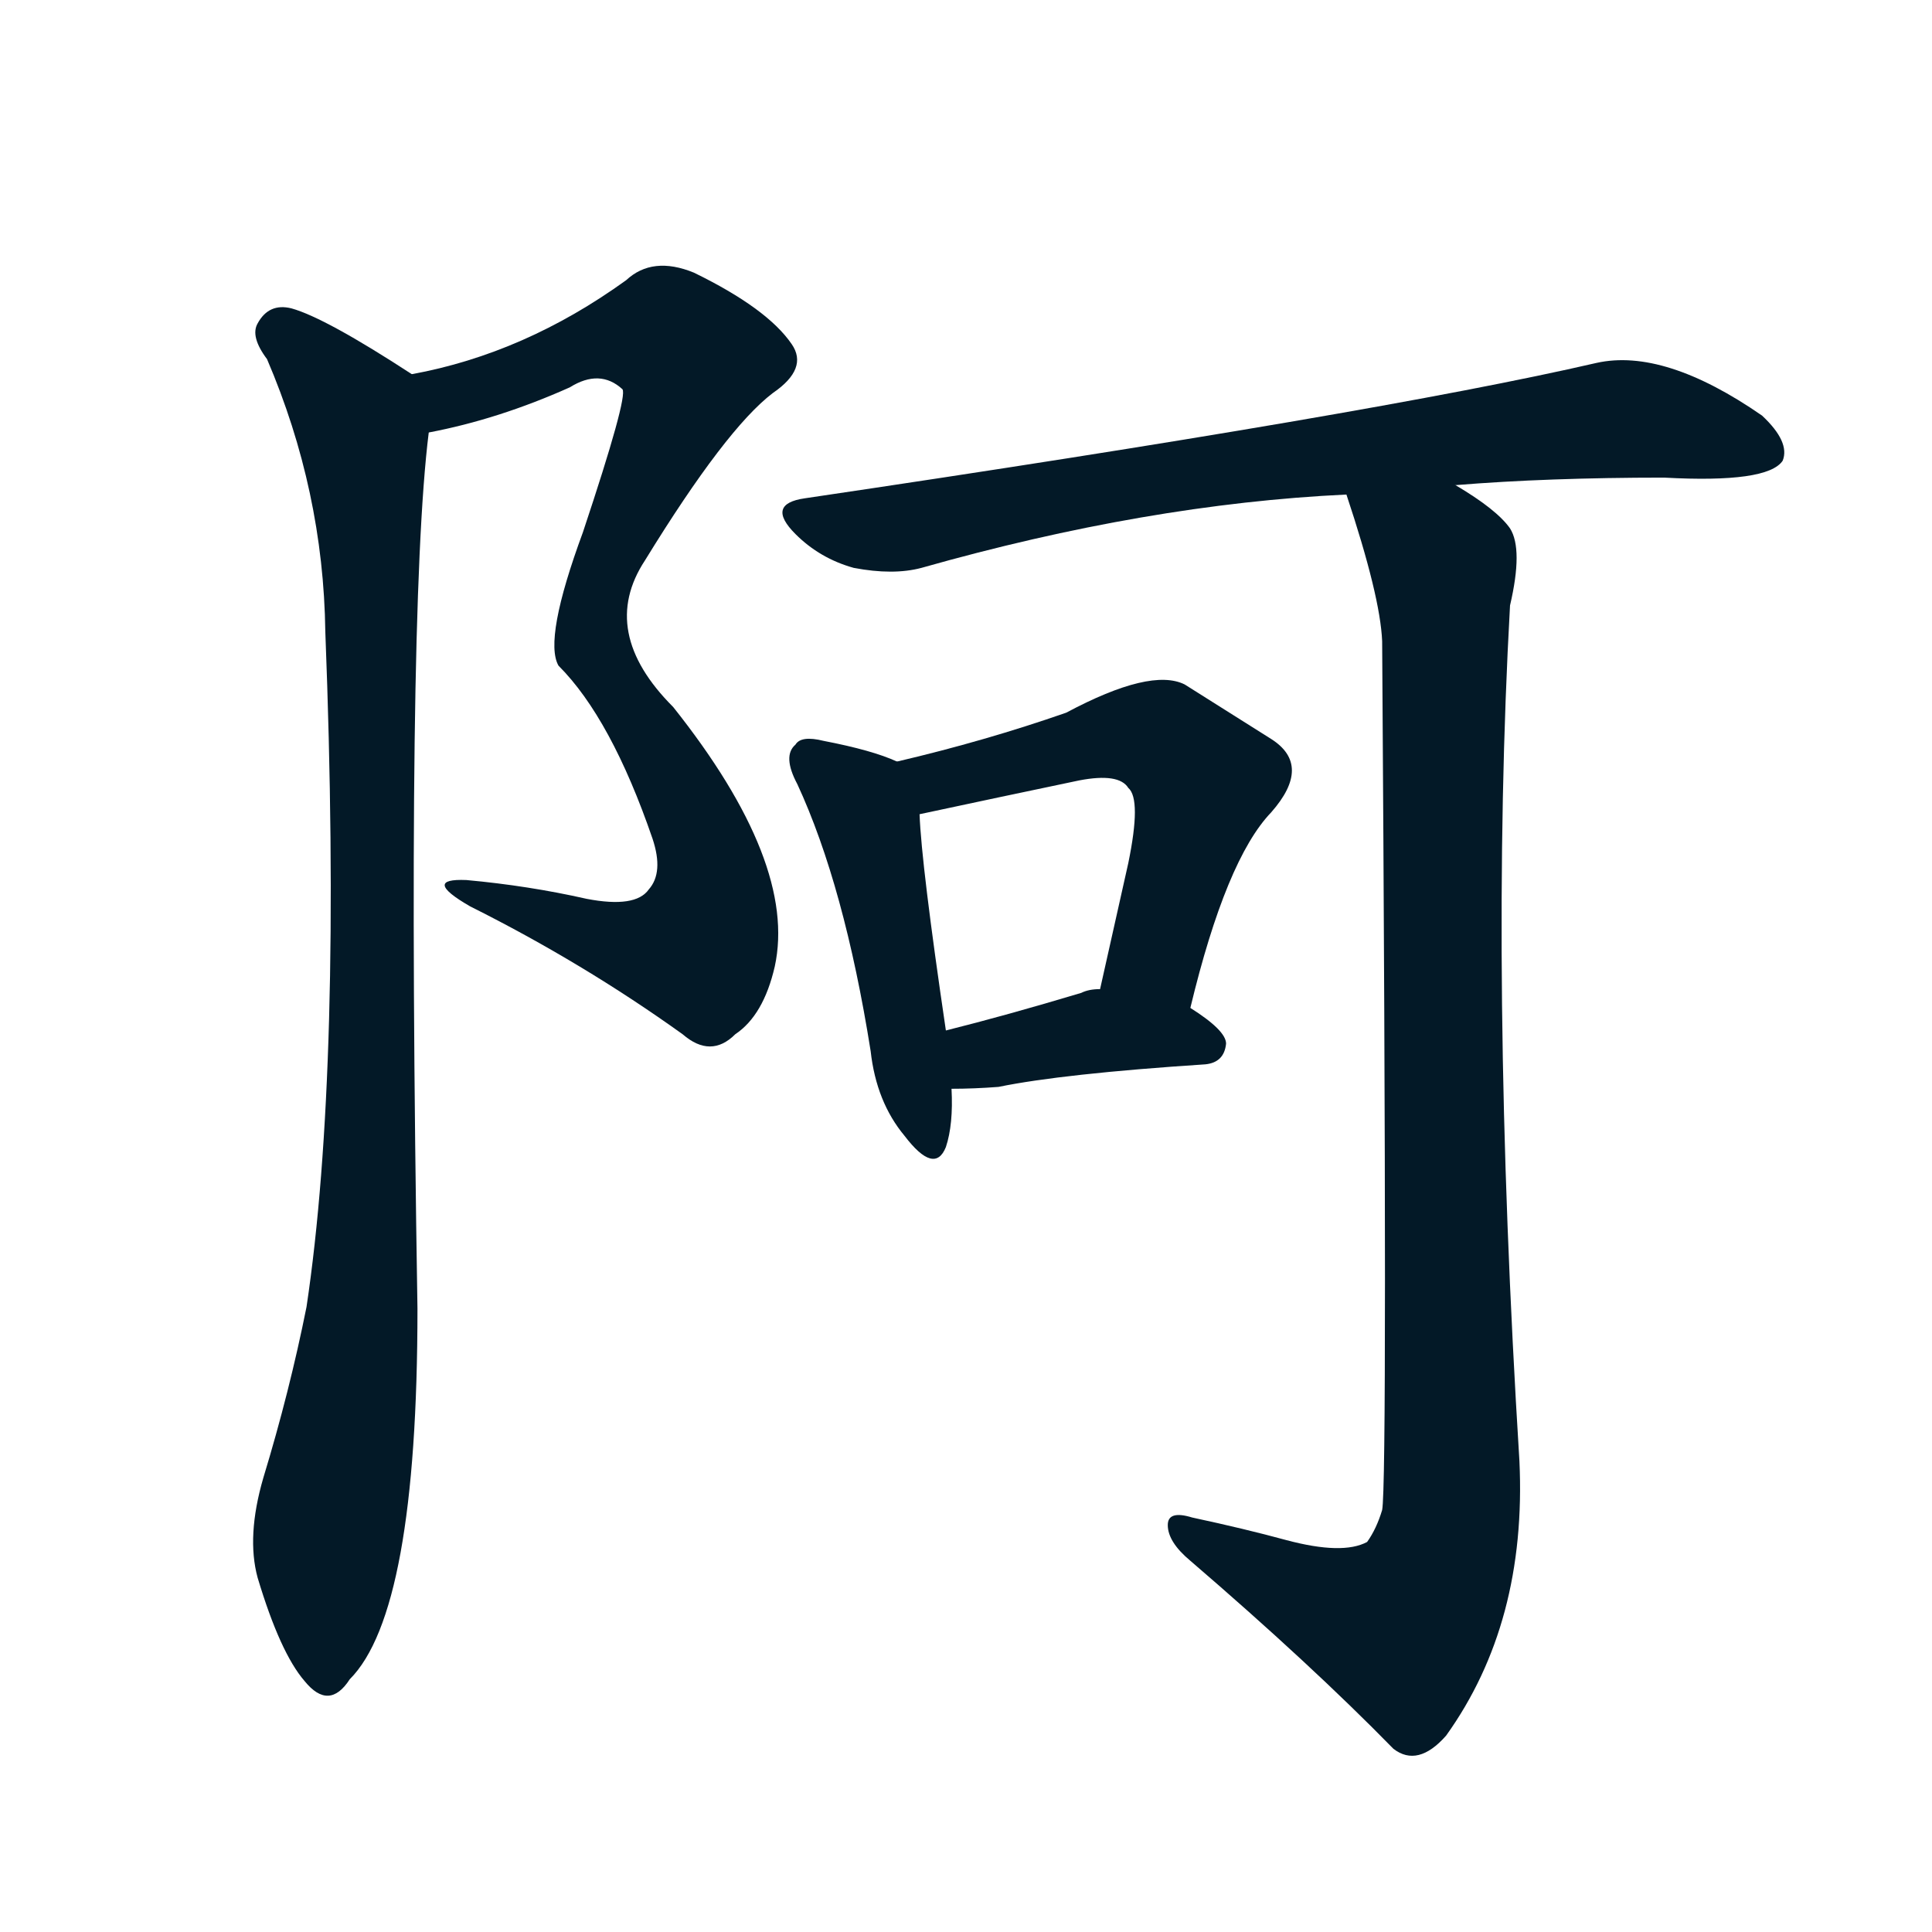
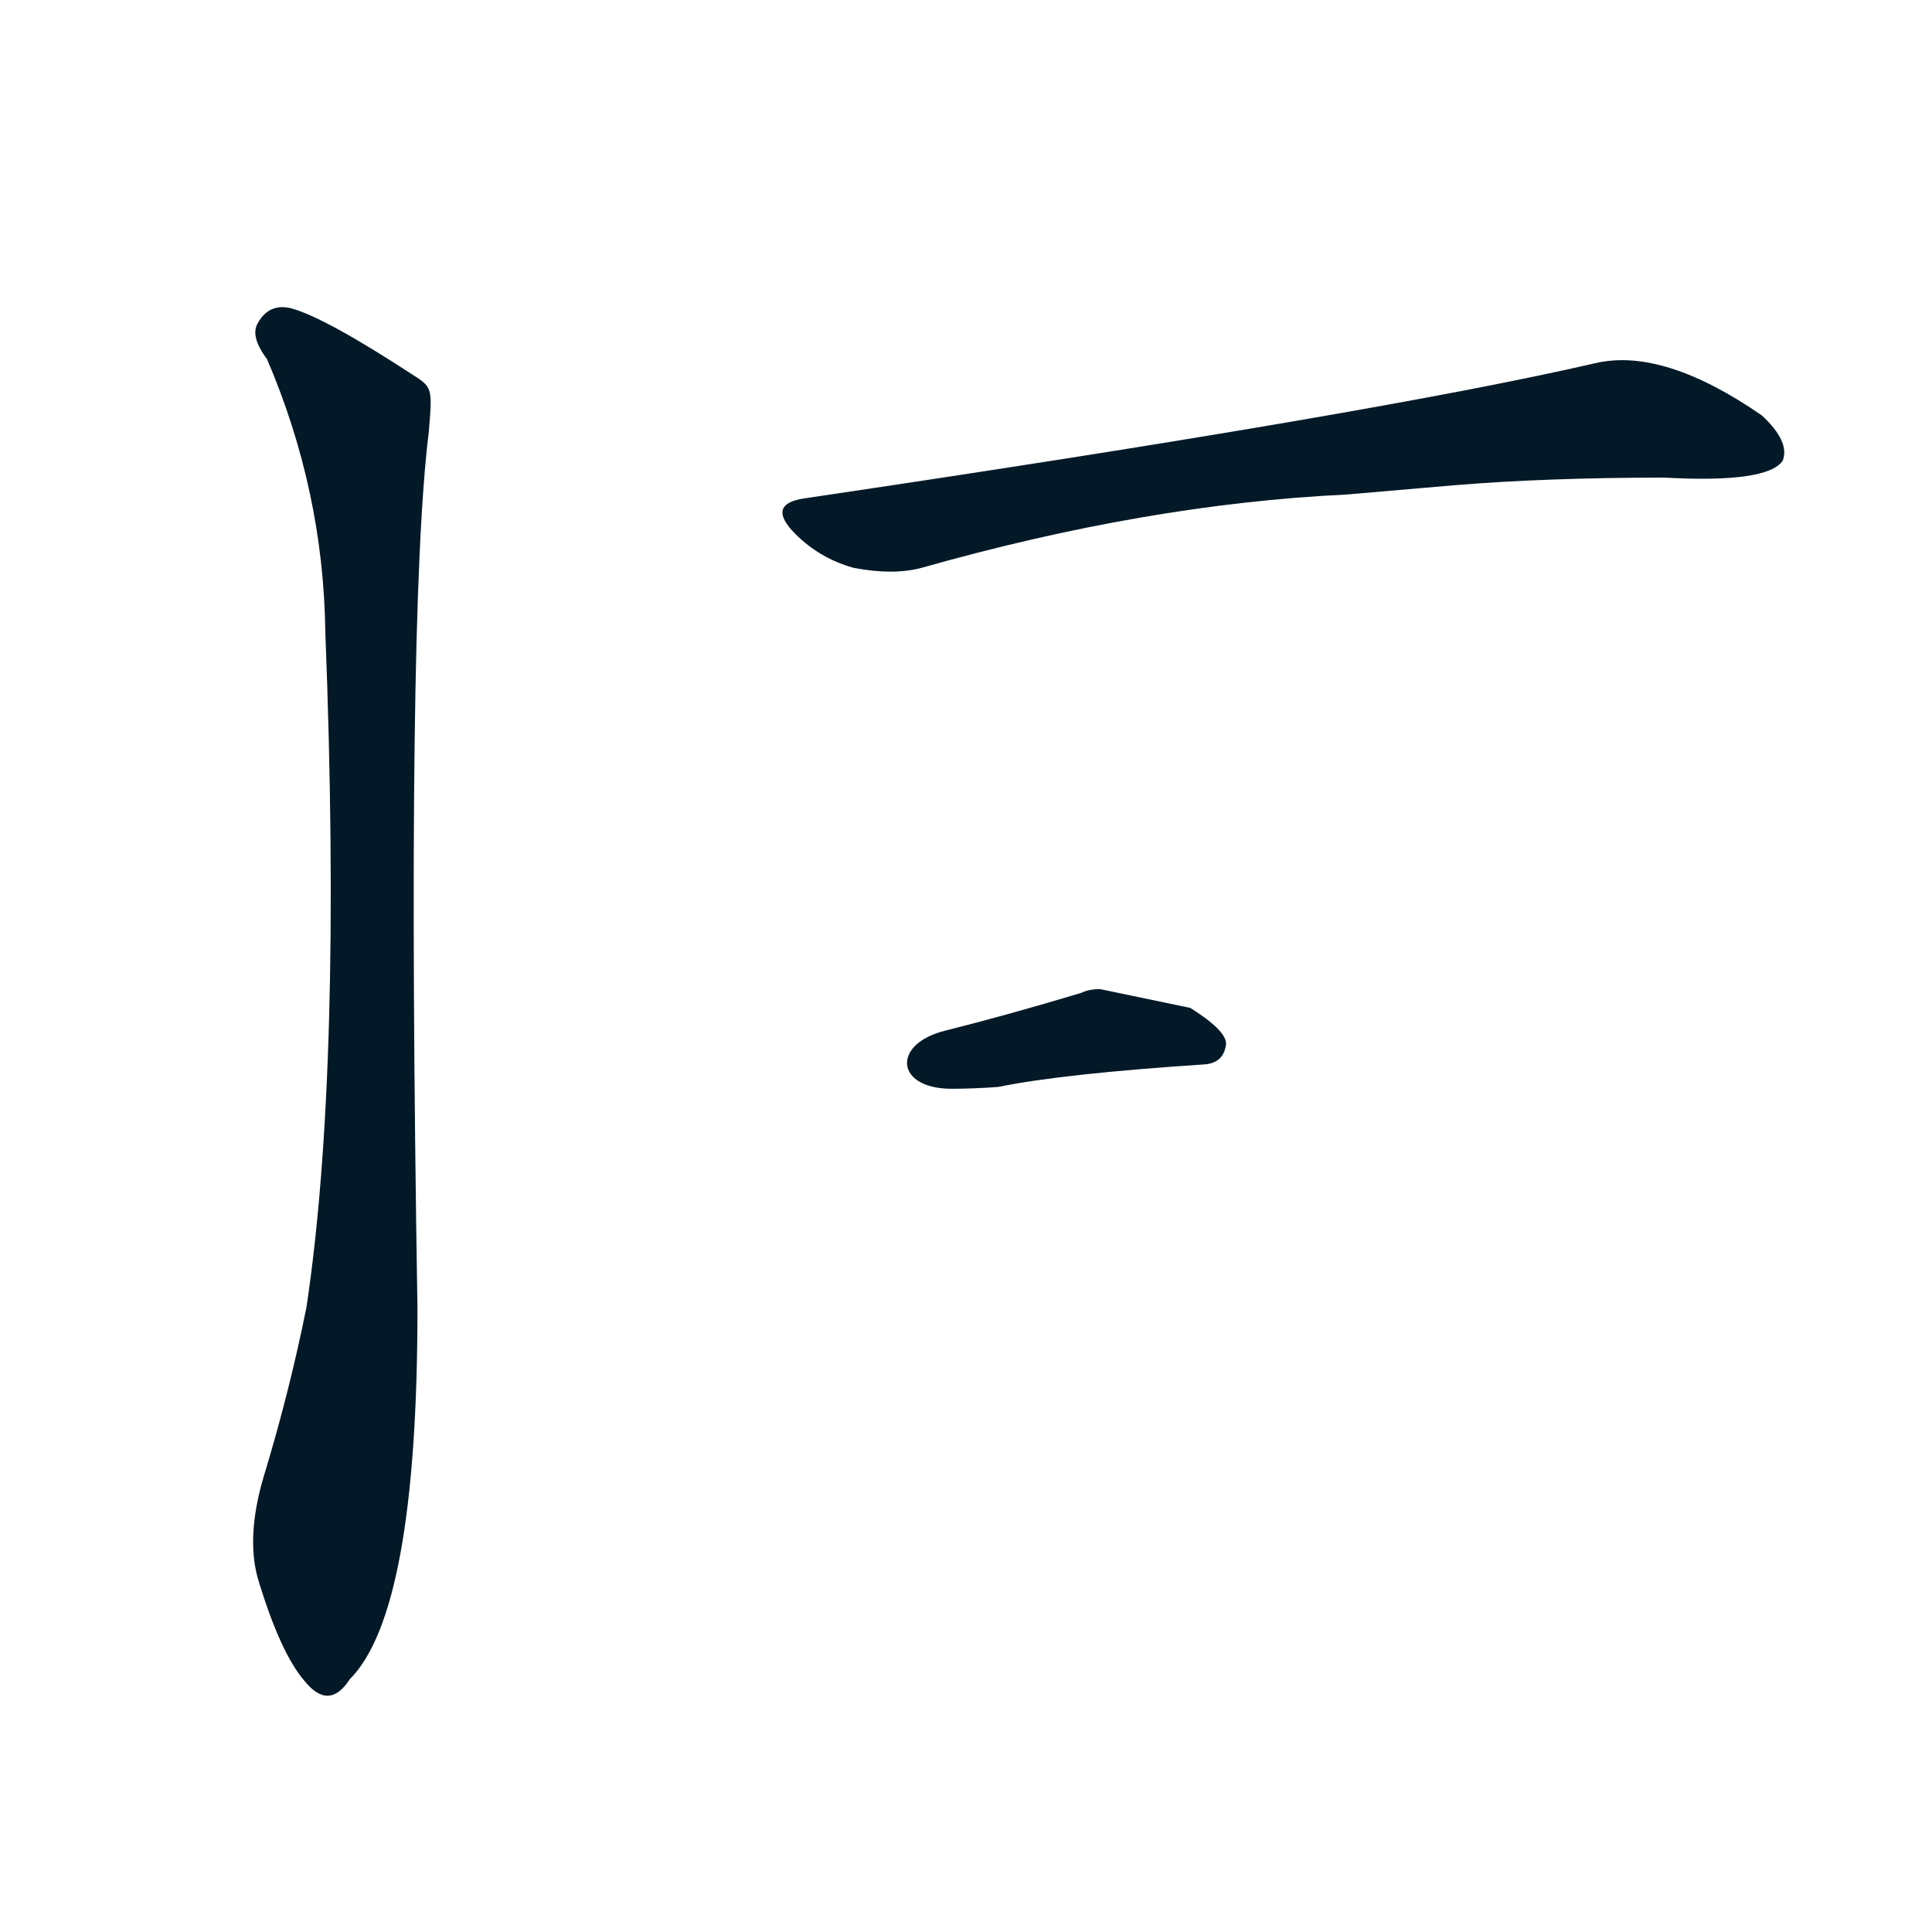
<svg xmlns="http://www.w3.org/2000/svg" width="150" height="150">
  <g fill="#031927" transform="translate(0, 131.836) scale(0.146, -0.146)">
-     <path d="M 228 673 Q 265 680 303 697 Q 319 707 331 696 Q 334 692 310 620 Q 289 563 297 549 Q 325 521 347 457 Q 353 439 345 430 Q 338 420 312 425 Q 281 432 248 435 Q 224 436 250 421 Q 310 391 363 353 Q 378 340 391 353 Q 406 363 412 389 Q 424 444 358 527 Q 318 567 343 605 Q 386 675 411 694 Q 430 707 421 720 Q 408 739 369 758 Q 347 767 333 754 Q 279 715 219 704 C 190 697 199 666 228 673 Z" />
    <path d="M 219 704 Q 173 734 155 739 Q 143 742 137 731 Q 133 724 142 712 Q 172 642 173 567 Q 182 335 163 208 Q 154 163 140 117 Q 131 86 137 64 Q 149 24 162 9 Q 175 -7 186 10 Q 222 46 222 207 Q 216 577 228 673 C 230 697 230 697 219 704 Z" />
    <path d="M 774 645 Q 823 649 885 649 Q 940 646 948 658 Q 952 668 937 682 Q 885 718 849 710 Q 732 683 428 638 Q 407 635 423 619 Q 436 606 454 601 Q 475 597 490 601 Q 610 635 716 640 L 774 645 Z" />
-     <path d="M 477 498 Q 464 504 438 509 Q 426 512 423 507 Q 416 501 424 486 Q 449 432 463 344 Q 466 317 481 299 Q 497 278 503 293 Q 507 305 506 324 L 503 355 Q 490 443 489 470 C 488 494 488 494 477 498 Z" />
-     <path d="M 633 367 Q 652 446 676 471 Q 698 496 676 510 Q 657 522 630 539 Q 612 548 567 524 Q 524 509 477 498 C 448 491 460 464 489 470 Q 531 479 574 488 Q 595 492 600 484 Q 607 478 600 444 Q 593 413 585 377 C 578 348 626 338 633 367 Z" />
    <path d="M 506 324 Q 518 324 531 325 Q 565 332 641 337 Q 651 338 652 348 Q 652 355 633 367 L 585 377 Q 579 377 575 375 Q 535 363 503 355 C 474 348 476 324 506 324 Z" />
-     <path d="M 716 640 Q 734 586 735 562 Q 738 115 735 100 Q 732 90 727 83 Q 714 76 684 84 Q 662 90 634 96 Q 621 100 621 92 Q 621 83 633 73 Q 697 18 741 -27 Q 754 -37 769 -20 Q 812 40 808 126 Q 792 384 803 581 Q 810 611 803 622 Q 796 632 774 645 C 749 662 707 669 716 640 Z" />
  </g>
</svg>